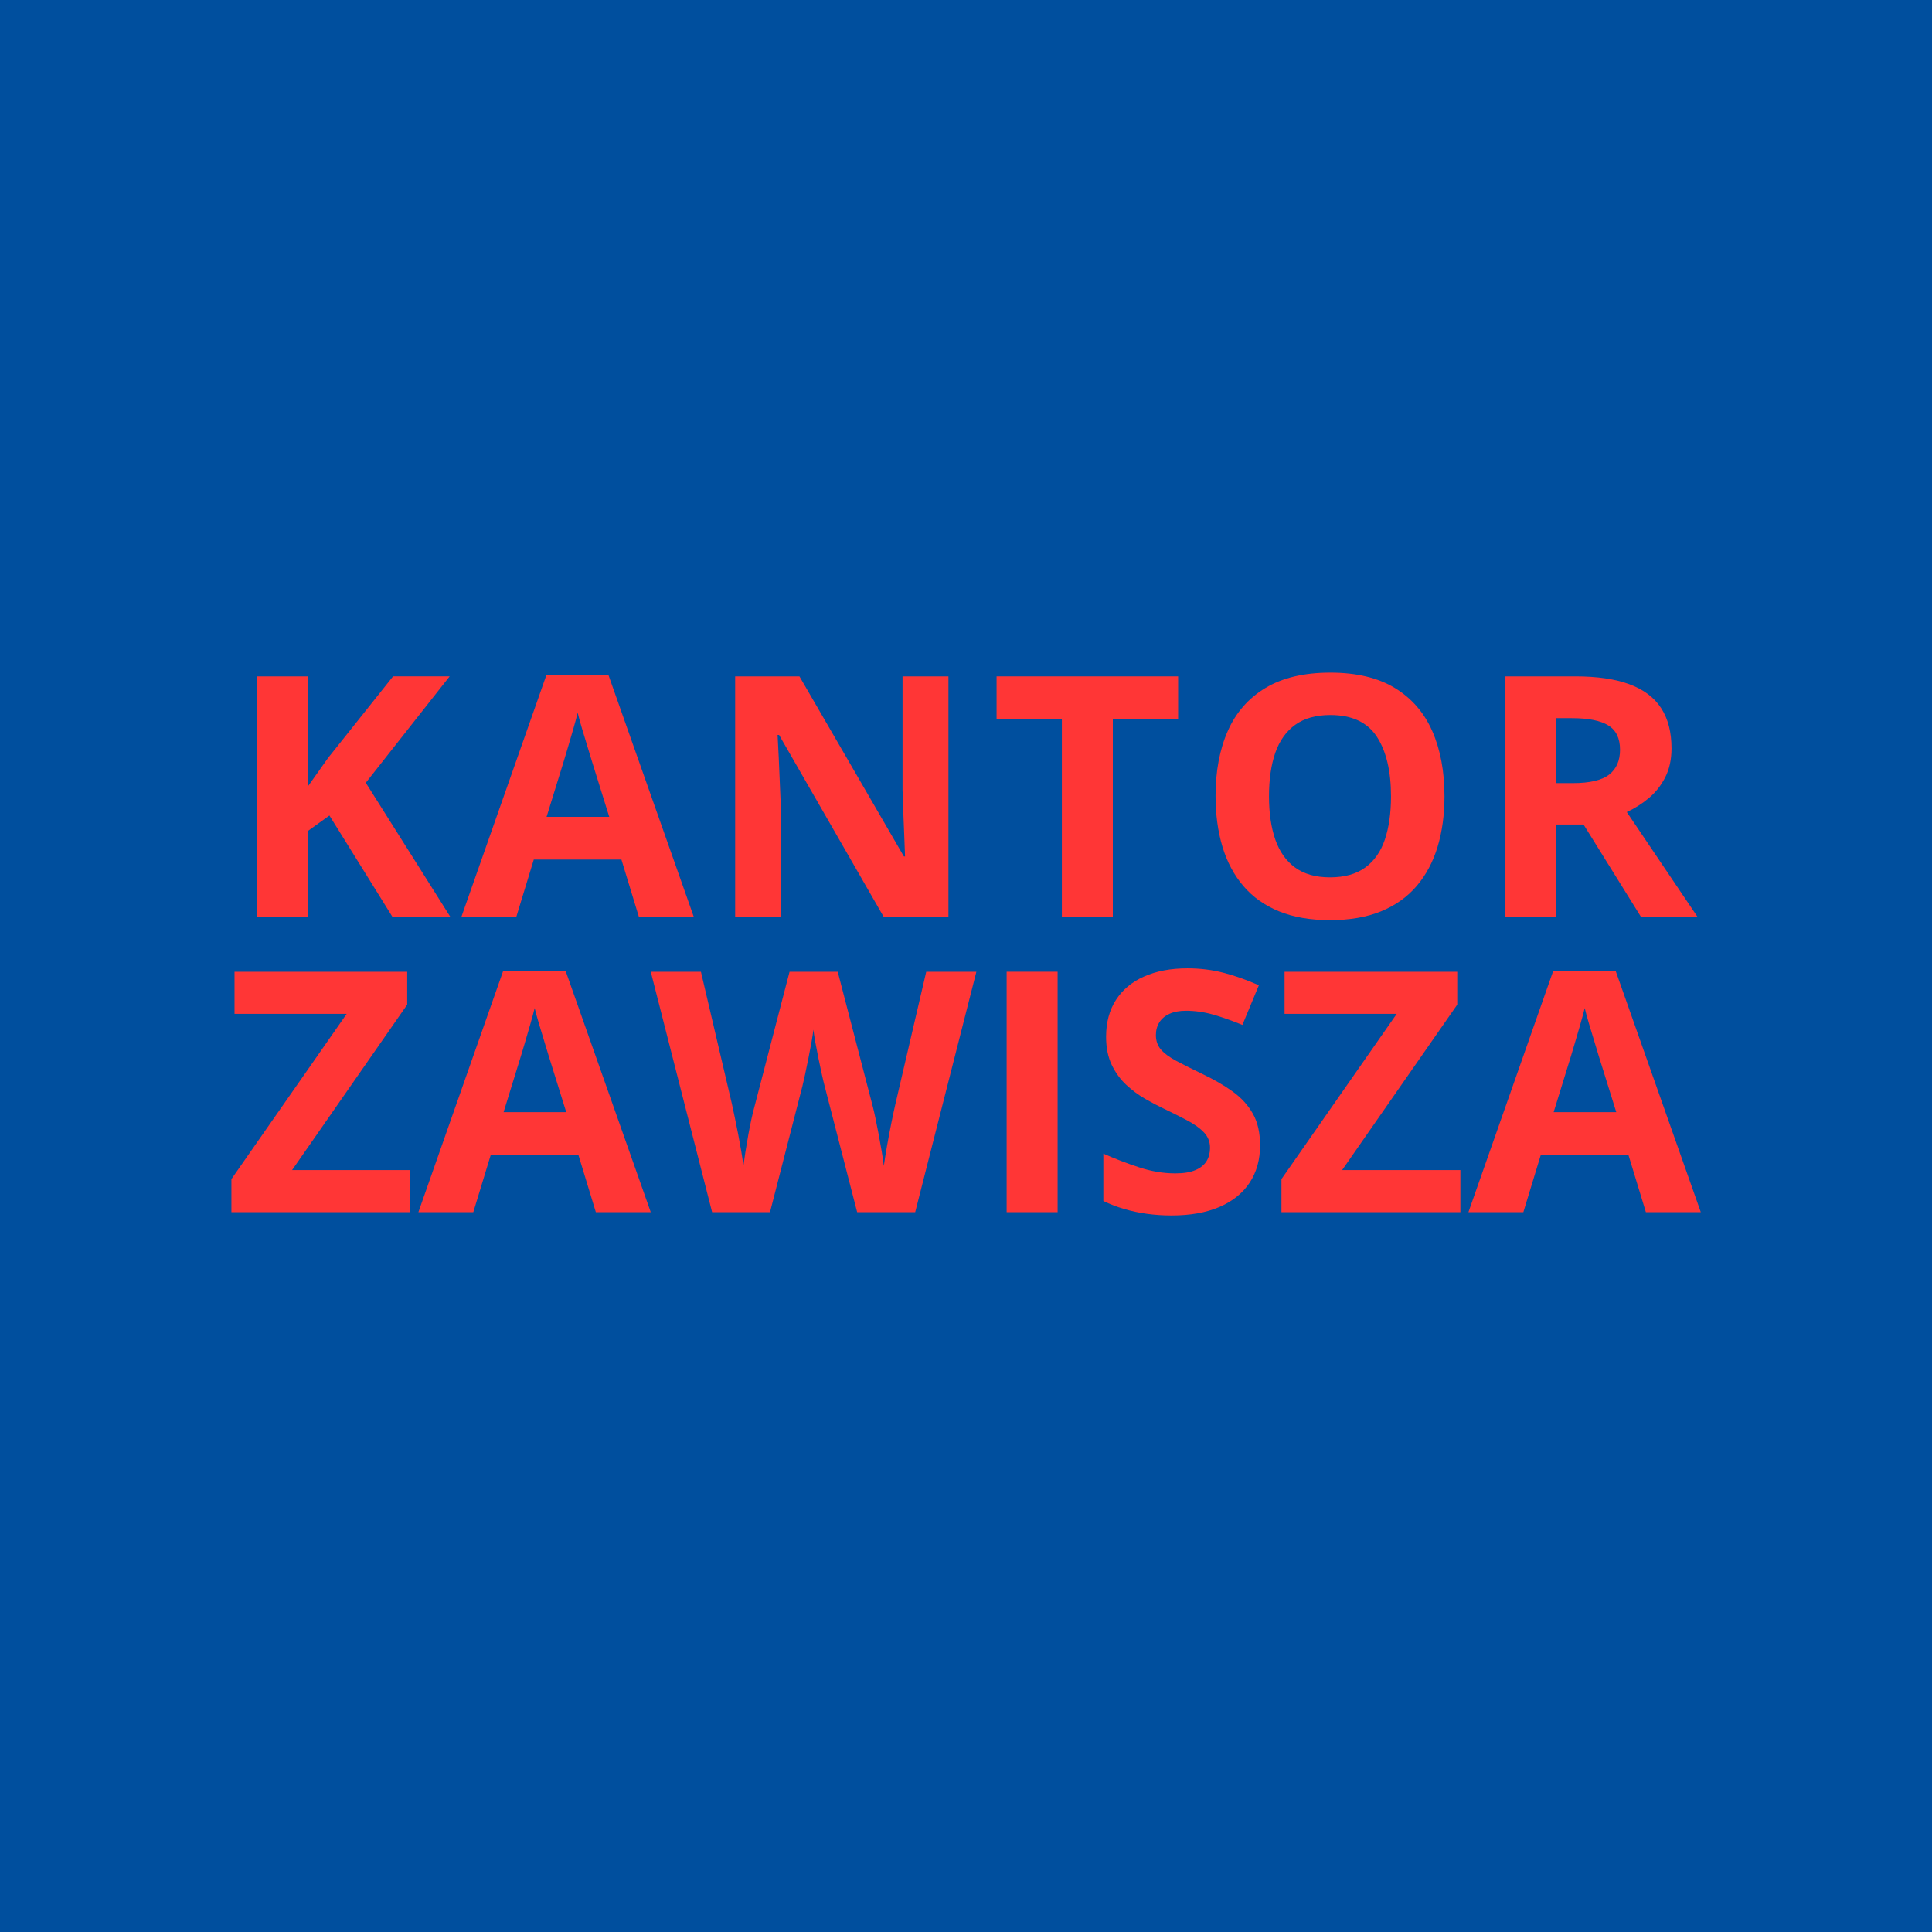
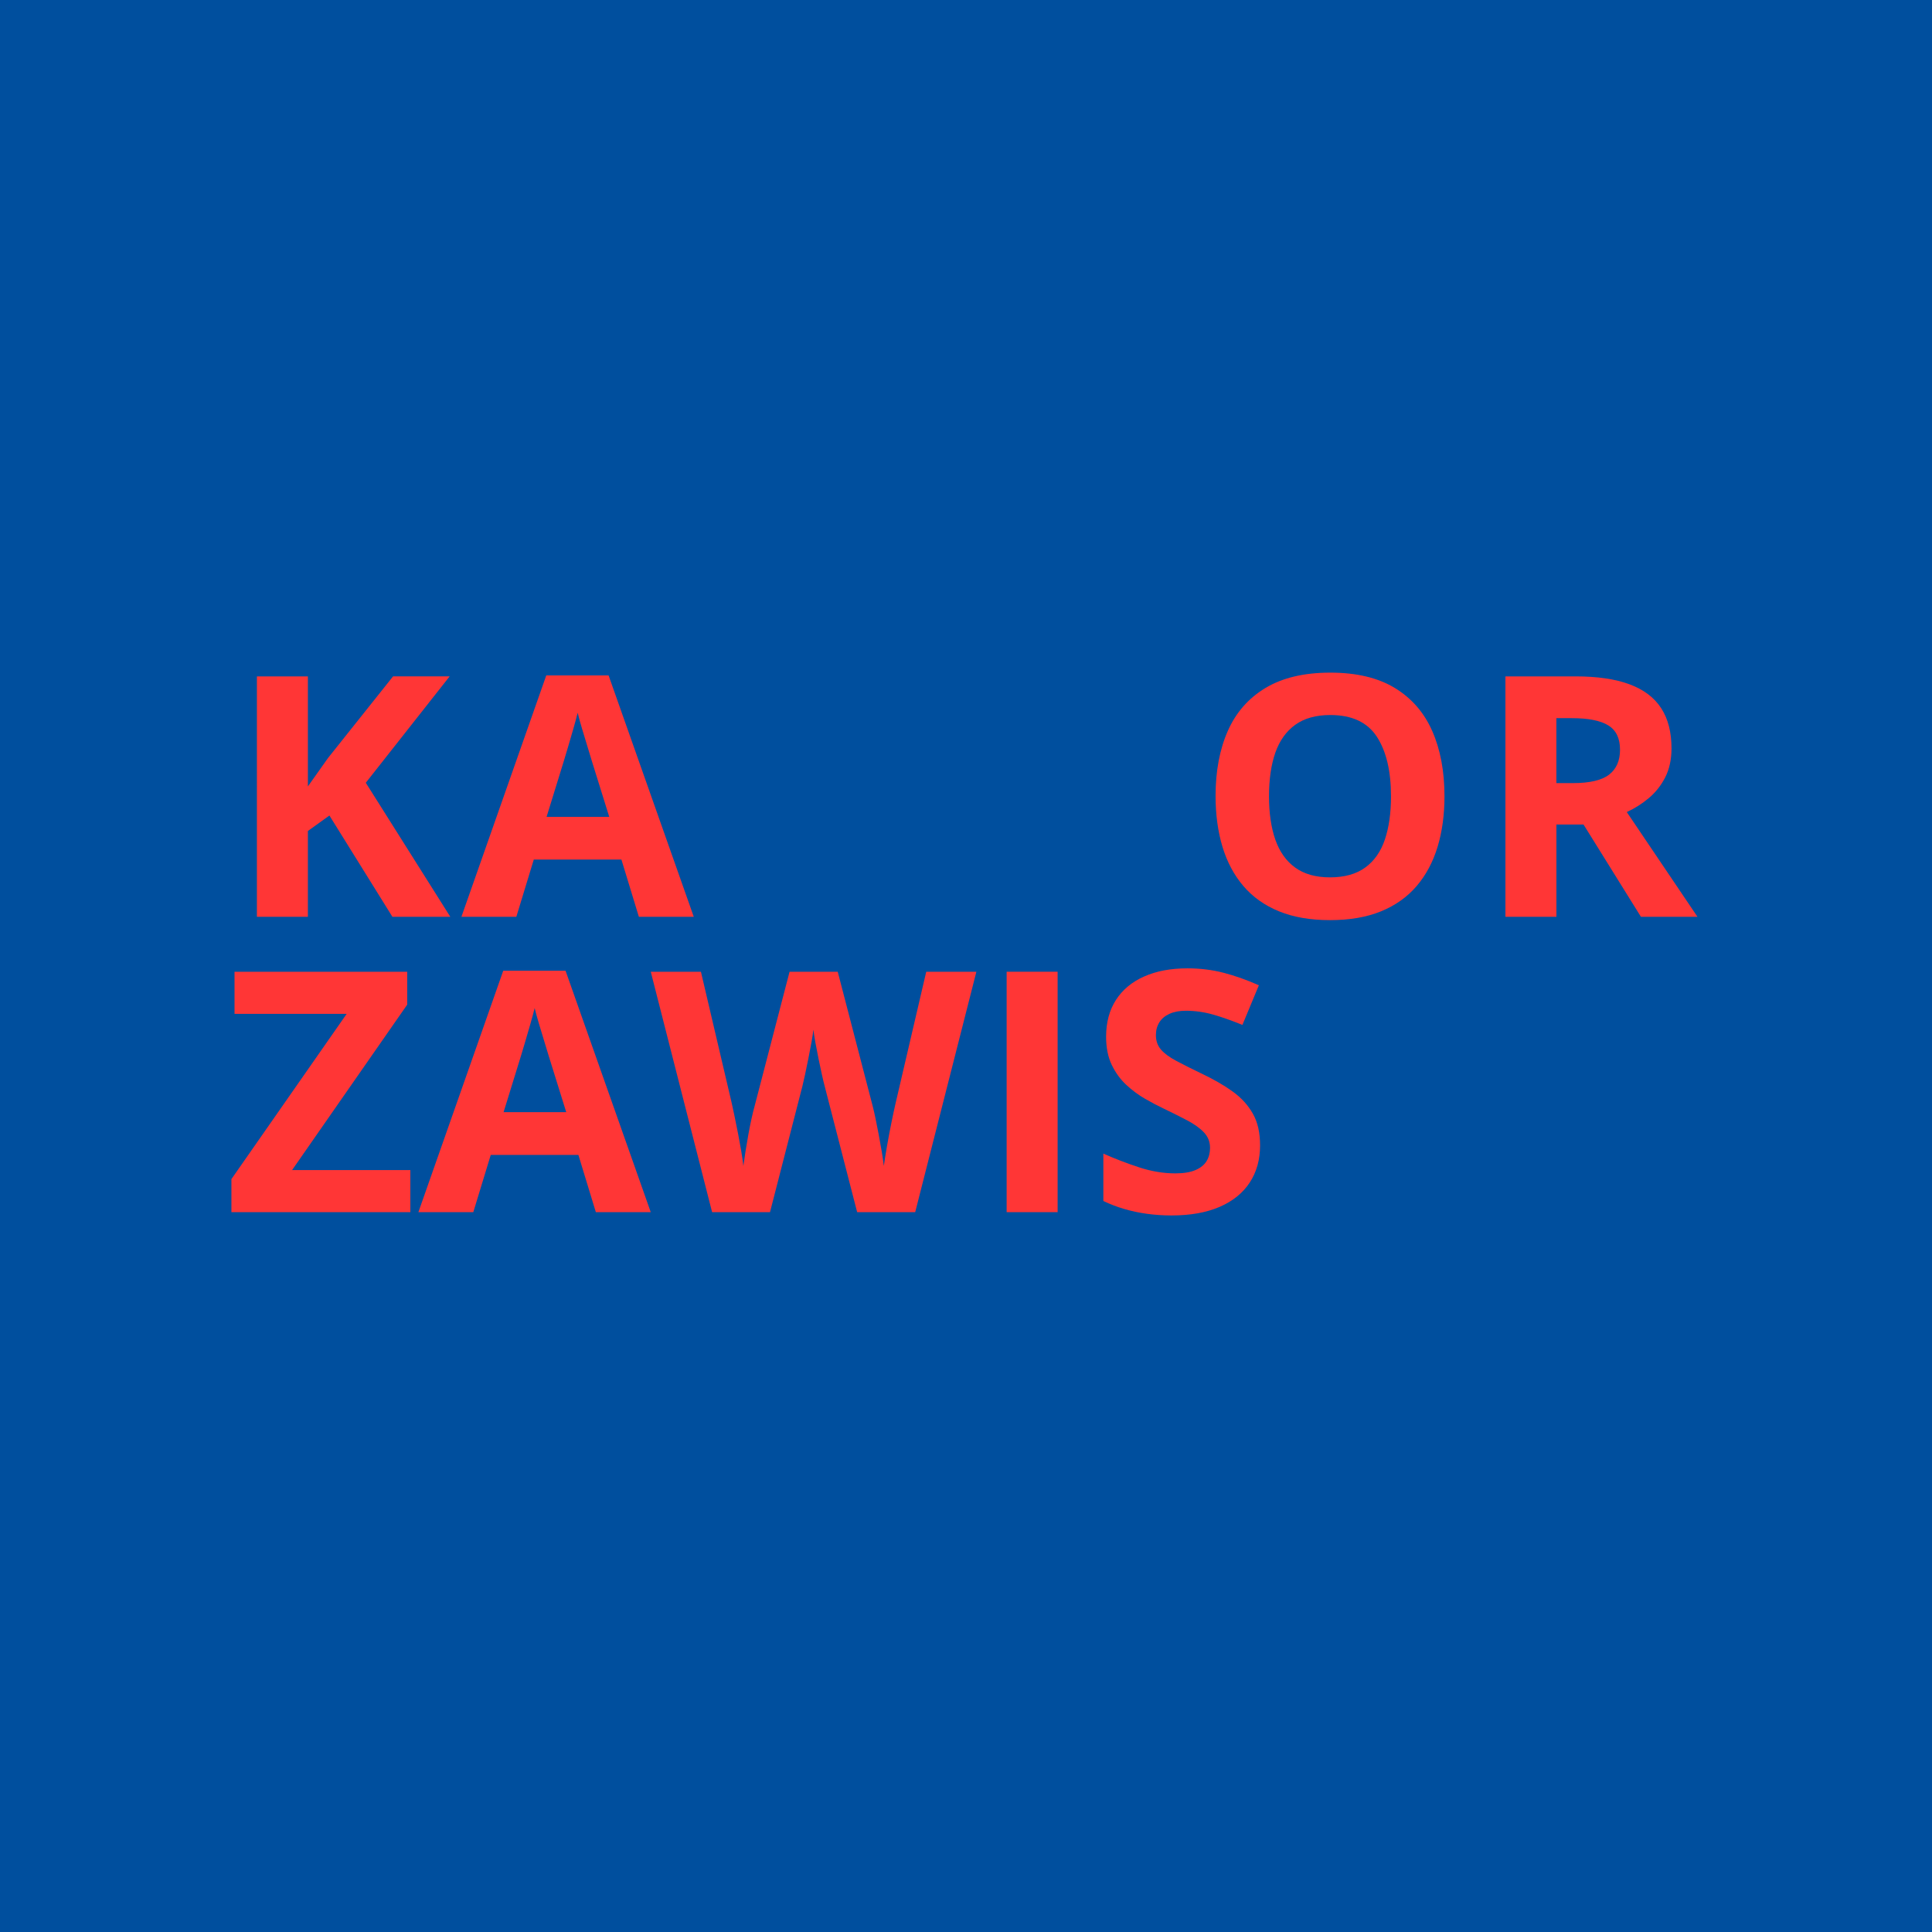
<svg xmlns="http://www.w3.org/2000/svg" version="1.1" x="0px" y="0px" width="85.04px" height="85.04px" viewBox="0 0 85.04 85.04" enable-background="new 0 0 85.04 85.04" xml:space="preserve">
  <g id="Layer_1">
    <g id="Layer_2">
      <g>
        <rect fill="#004F9E" width="85.04" height="85.04" />
      </g>
    </g>
  </g>
  <g id="Layer_2_1_">
    <g>
      <path fill="#FF3636" d="M19.821,40.355h-2.548L14.5,35.896l-0.948,0.681v3.778h-2.244V29.772h2.244v4.843    c0.15-0.208,0.297-0.415,0.442-0.623c0.145-0.208,0.292-0.415,0.441-0.623l2.867-3.598h2.49l-3.691,4.684L19.821,40.355z" />
      <path fill="#FF3636" d="M28.121,40.355l-0.768-2.519h-3.858l-0.768,2.519H20.31l3.735-10.626h2.743l3.75,10.626H28.121z     M26.817,35.955l-0.767-2.461c-0.048-0.164-0.112-0.375-0.192-0.633c-0.08-0.258-0.159-0.521-0.239-0.789    c-0.08-0.268-0.144-0.5-0.192-0.698c-0.048,0.198-0.115,0.442-0.199,0.734s-0.165,0.568-0.242,0.829    c-0.077,0.26-0.133,0.446-0.167,0.557l-0.76,2.461H26.817z" />
-       <path fill="#FF3636" d="M41.748,40.355h-2.852l-4.604-8.006h-0.065c0.02,0.333,0.037,0.668,0.051,1.006    c0.015,0.337,0.029,0.674,0.043,1.01c0.015,0.335,0.029,0.672,0.043,1.01v4.98h-2.005V29.772h2.83l4.597,7.926h0.051    c-0.01-0.328-0.022-0.654-0.037-0.977c-0.014-0.323-0.028-0.646-0.04-0.97c-0.012-0.323-0.023-0.647-0.033-0.97v-5.009h2.02    V40.355z" />
-       <path fill="#FF3636" d="M48.983,40.355H46.74V31.64h-2.874v-1.868h7.991v1.868h-2.874V40.355z" />
      <path fill="#FF3636" d="M63.581,35.05c0,0.815-0.102,1.557-0.304,2.226c-0.203,0.668-0.511,1.244-0.923,1.727    c-0.413,0.482-0.936,0.853-1.567,1.111c-0.633,0.258-1.38,0.387-2.244,0.387s-1.611-0.129-2.244-0.387    c-0.632-0.258-1.154-0.628-1.567-1.111c-0.412-0.482-0.72-1.059-0.923-1.73c-0.202-0.671-0.304-1.417-0.304-2.237    c0-1.095,0.18-2.05,0.539-2.863s0.913-1.444,1.661-1.893s1.699-0.673,2.853-0.673c1.148,0,2.093,0.225,2.834,0.673    c0.74,0.449,1.291,1.081,1.65,1.896S63.581,33.949,63.581,35.05z M55.857,35.05c0,0.738,0.093,1.374,0.278,1.907    c0.187,0.533,0.477,0.943,0.873,1.23c0.396,0.287,0.907,0.431,1.534,0.431c0.637,0,1.153-0.144,1.549-0.431    s0.685-0.697,0.865-1.23s0.271-1.169,0.271-1.907c0-1.11-0.208-1.983-0.622-2.621c-0.416-0.637-1.099-0.956-2.049-0.956    c-0.633,0-1.147,0.144-1.546,0.431c-0.397,0.287-0.689,0.698-0.876,1.23C55.95,33.668,55.857,34.307,55.857,35.05z" />
      <path fill="#FF3636" d="M69.347,29.772c0.96,0,1.752,0.116,2.377,0.348s1.09,0.582,1.394,1.05    c0.305,0.468,0.456,1.059,0.456,1.773c0,0.482-0.092,0.905-0.274,1.267c-0.184,0.362-0.425,0.668-0.725,0.919    c-0.299,0.251-0.622,0.456-0.97,0.615l3.112,4.611h-2.489l-2.526-4.061h-1.194v4.061h-2.244V29.772H69.347z M69.187,31.611h-0.68    v2.859h0.724c0.743,0,1.275-0.125,1.596-0.373c0.321-0.249,0.481-0.614,0.481-1.097c0-0.502-0.172-0.859-0.518-1.071    C70.446,31.717,69.912,31.611,69.187,31.611z" />
      <path fill="#FF3636" d="M18.062,53.355h-7.876V51.9l5.074-7.274h-4.937v-1.853h7.601v1.448l-5.067,7.281h5.205V53.355z" />
      <path fill="#FF3636" d="M26.227,53.355l-0.768-2.519h-3.858l-0.768,2.519h-2.417l3.735-10.626h2.743l3.75,10.626H26.227z     M24.924,48.954l-0.767-2.461c-0.048-0.164-0.112-0.375-0.192-0.633s-0.159-0.521-0.239-0.789s-0.144-0.501-0.192-0.698    c-0.048,0.197-0.115,0.442-0.199,0.734s-0.165,0.568-0.242,0.829c-0.077,0.26-0.133,0.446-0.167,0.557l-0.76,2.461H24.924z" />
      <path fill="#FF3636" d="M42.977,42.772l-2.693,10.583h-2.555l-1.433-5.56c-0.029-0.105-0.068-0.268-0.116-0.484    c-0.048-0.218-0.099-0.455-0.152-0.713c-0.053-0.259-0.1-0.502-0.141-0.731c-0.041-0.229-0.069-0.411-0.083-0.546    c-0.015,0.135-0.042,0.315-0.083,0.543c-0.041,0.227-0.087,0.468-0.138,0.723c-0.05,0.256-0.1,0.495-0.148,0.717    c-0.048,0.223-0.087,0.392-0.116,0.507l-1.426,5.545h-2.548l-2.7-10.583h2.208l1.354,5.776c0.039,0.174,0.083,0.382,0.134,0.623    s0.102,0.493,0.152,0.756c0.051,0.264,0.097,0.517,0.138,0.761c0.041,0.243,0.071,0.454,0.09,0.633    c0.024-0.184,0.056-0.396,0.094-0.641c0.039-0.243,0.081-0.492,0.126-0.745c0.046-0.254,0.093-0.489,0.141-0.706    c0.048-0.217,0.092-0.394,0.13-0.528l1.542-5.928h2.121l1.542,5.928c0.034,0.13,0.074,0.305,0.12,0.524s0.093,0.458,0.141,0.713    c0.048,0.256,0.093,0.506,0.134,0.75c0.041,0.243,0.071,0.454,0.091,0.633c0.034-0.241,0.081-0.534,0.141-0.879    c0.06-0.346,0.125-0.689,0.195-1.032c0.07-0.343,0.131-0.63,0.185-0.861l1.346-5.776H42.977z" />
      <path fill="#FF3636" d="M44.309,53.355V42.772h2.244v10.583H44.309z" />
      <path fill="#FF3636" d="M55.464,50.417c0,0.627-0.152,1.172-0.456,1.636c-0.305,0.463-0.747,0.82-1.328,1.071    c-0.582,0.251-1.288,0.376-2.118,0.376c-0.366,0-0.725-0.024-1.074-0.072c-0.351-0.048-0.686-0.119-1.007-0.214    c-0.32-0.094-0.626-0.211-0.915-0.351v-2.085c0.502,0.223,1.022,0.423,1.563,0.601c0.54,0.179,1.076,0.269,1.606,0.269    c0.367,0,0.663-0.049,0.887-0.146c0.225-0.096,0.388-0.229,0.489-0.397c0.101-0.169,0.151-0.362,0.151-0.579    c0-0.266-0.089-0.492-0.268-0.681s-0.424-0.364-0.734-0.528c-0.312-0.164-0.662-0.34-1.054-0.528    c-0.246-0.116-0.514-0.257-0.804-0.424c-0.289-0.166-0.564-0.37-0.825-0.611c-0.26-0.241-0.474-0.534-0.641-0.88    c-0.166-0.345-0.249-0.759-0.249-1.241c0-0.632,0.145-1.172,0.435-1.621c0.289-0.449,0.703-0.793,1.241-1.031    c0.538-0.239,1.174-0.358,1.907-0.358c0.55,0,1.075,0.064,1.574,0.192s1.021,0.312,1.567,0.553l-0.724,1.745    c-0.488-0.198-0.925-0.352-1.311-0.46s-0.779-0.163-1.18-0.163c-0.28,0-0.52,0.045-0.717,0.134    c-0.198,0.09-0.348,0.215-0.449,0.377c-0.101,0.161-0.151,0.349-0.151,0.561c0,0.251,0.073,0.462,0.221,0.634    c0.146,0.171,0.369,0.336,0.666,0.495s0.667,0.346,1.11,0.558c0.541,0.256,1.003,0.522,1.387,0.8s0.679,0.604,0.887,0.978    C55.36,49.397,55.464,49.861,55.464,50.417z" />
-       <path fill="#FF3636" d="M64.281,53.355h-7.876V51.9l5.074-7.274h-4.937v-1.853h7.601v1.448l-5.067,7.281h5.205V53.355z" />
-       <path fill="#FF3636" d="M72.446,53.355l-0.768-2.519H67.82l-0.767,2.519h-2.418l3.735-10.626h2.743l3.75,10.626H72.446z     M71.143,48.954l-0.768-2.461c-0.048-0.164-0.112-0.375-0.191-0.633c-0.08-0.258-0.16-0.521-0.239-0.789    c-0.08-0.268-0.144-0.501-0.191-0.698c-0.049,0.197-0.115,0.442-0.199,0.734c-0.085,0.292-0.166,0.568-0.243,0.829    c-0.077,0.26-0.133,0.446-0.166,0.557l-0.76,2.461H71.143z" />
    </g>
  </g>
</svg>